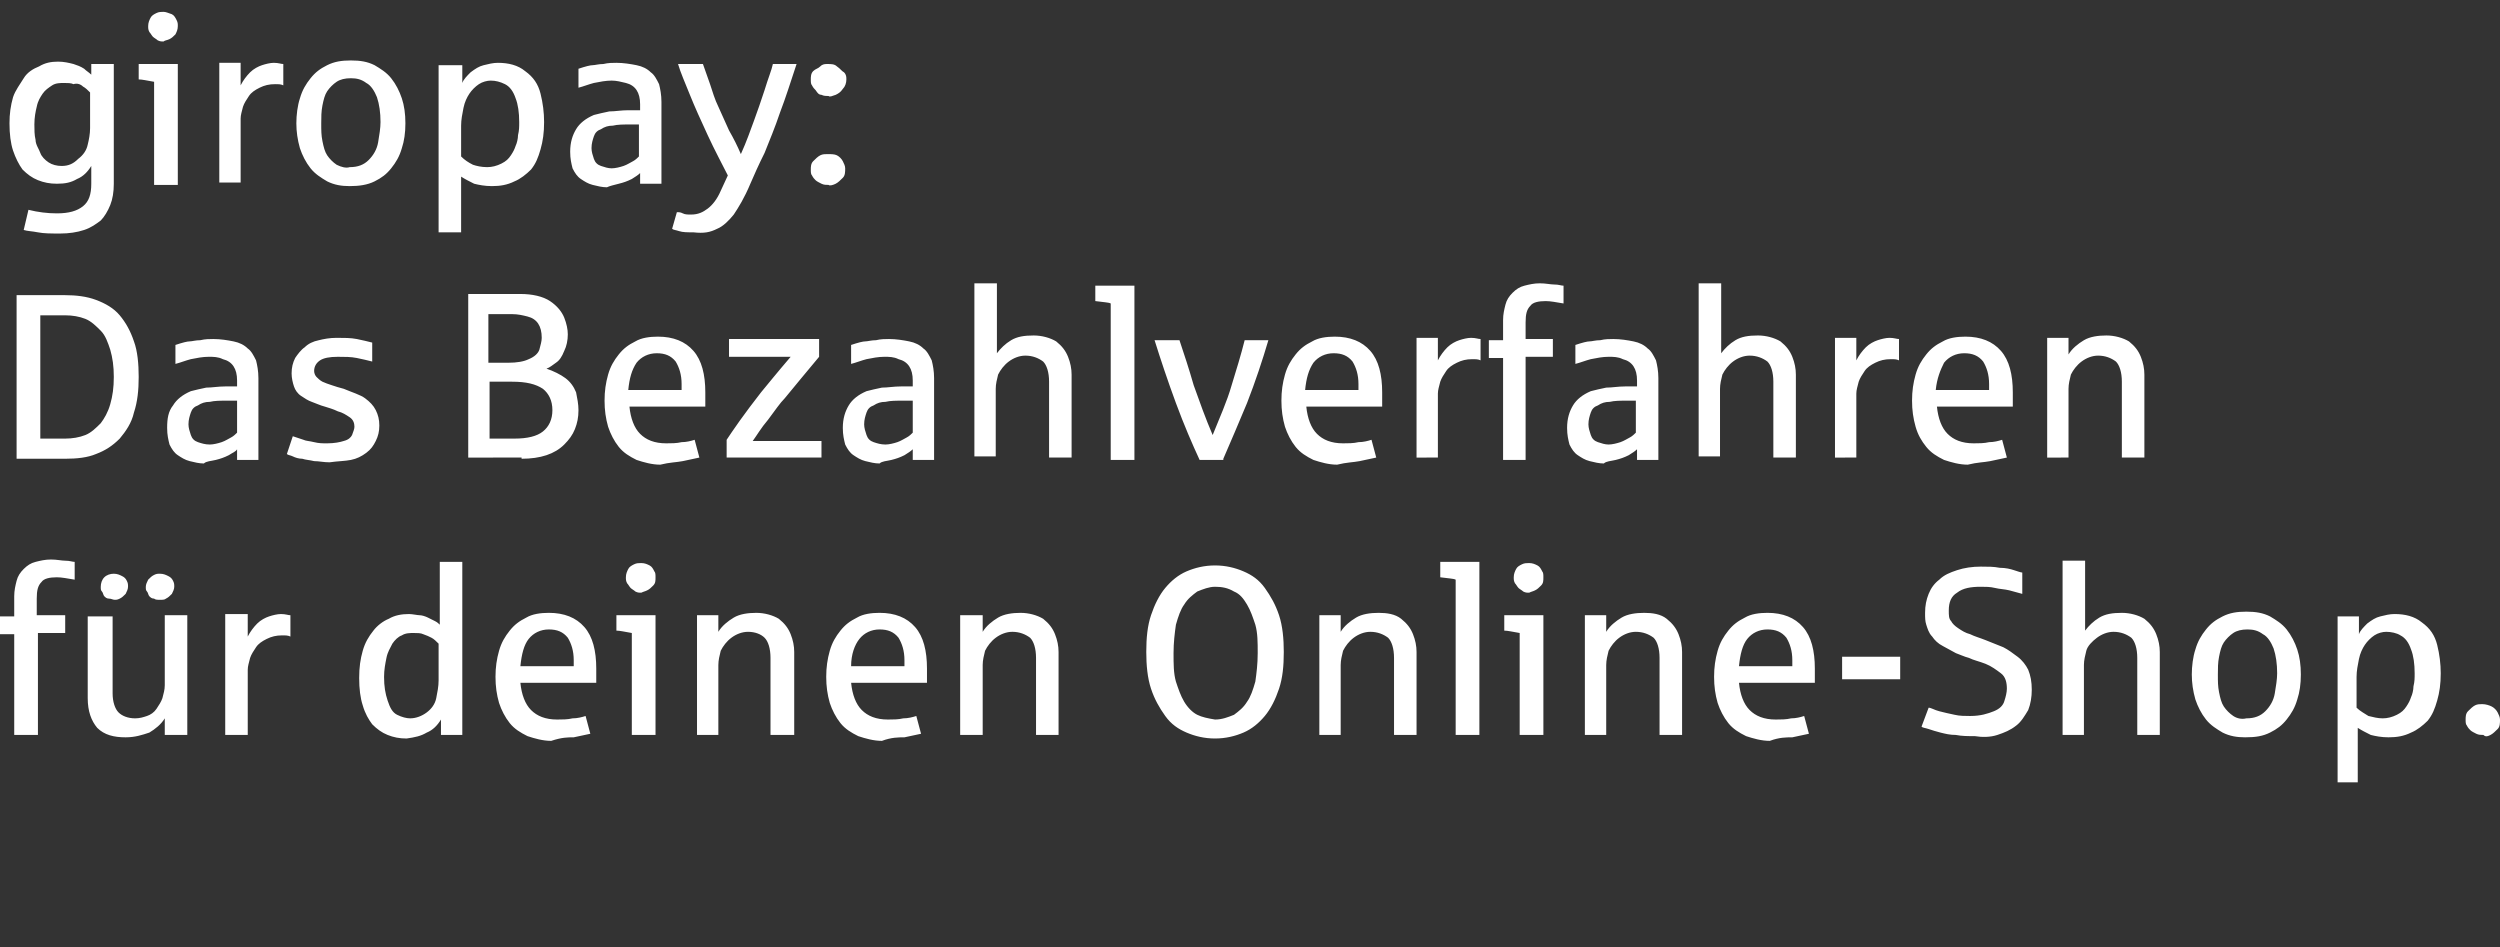
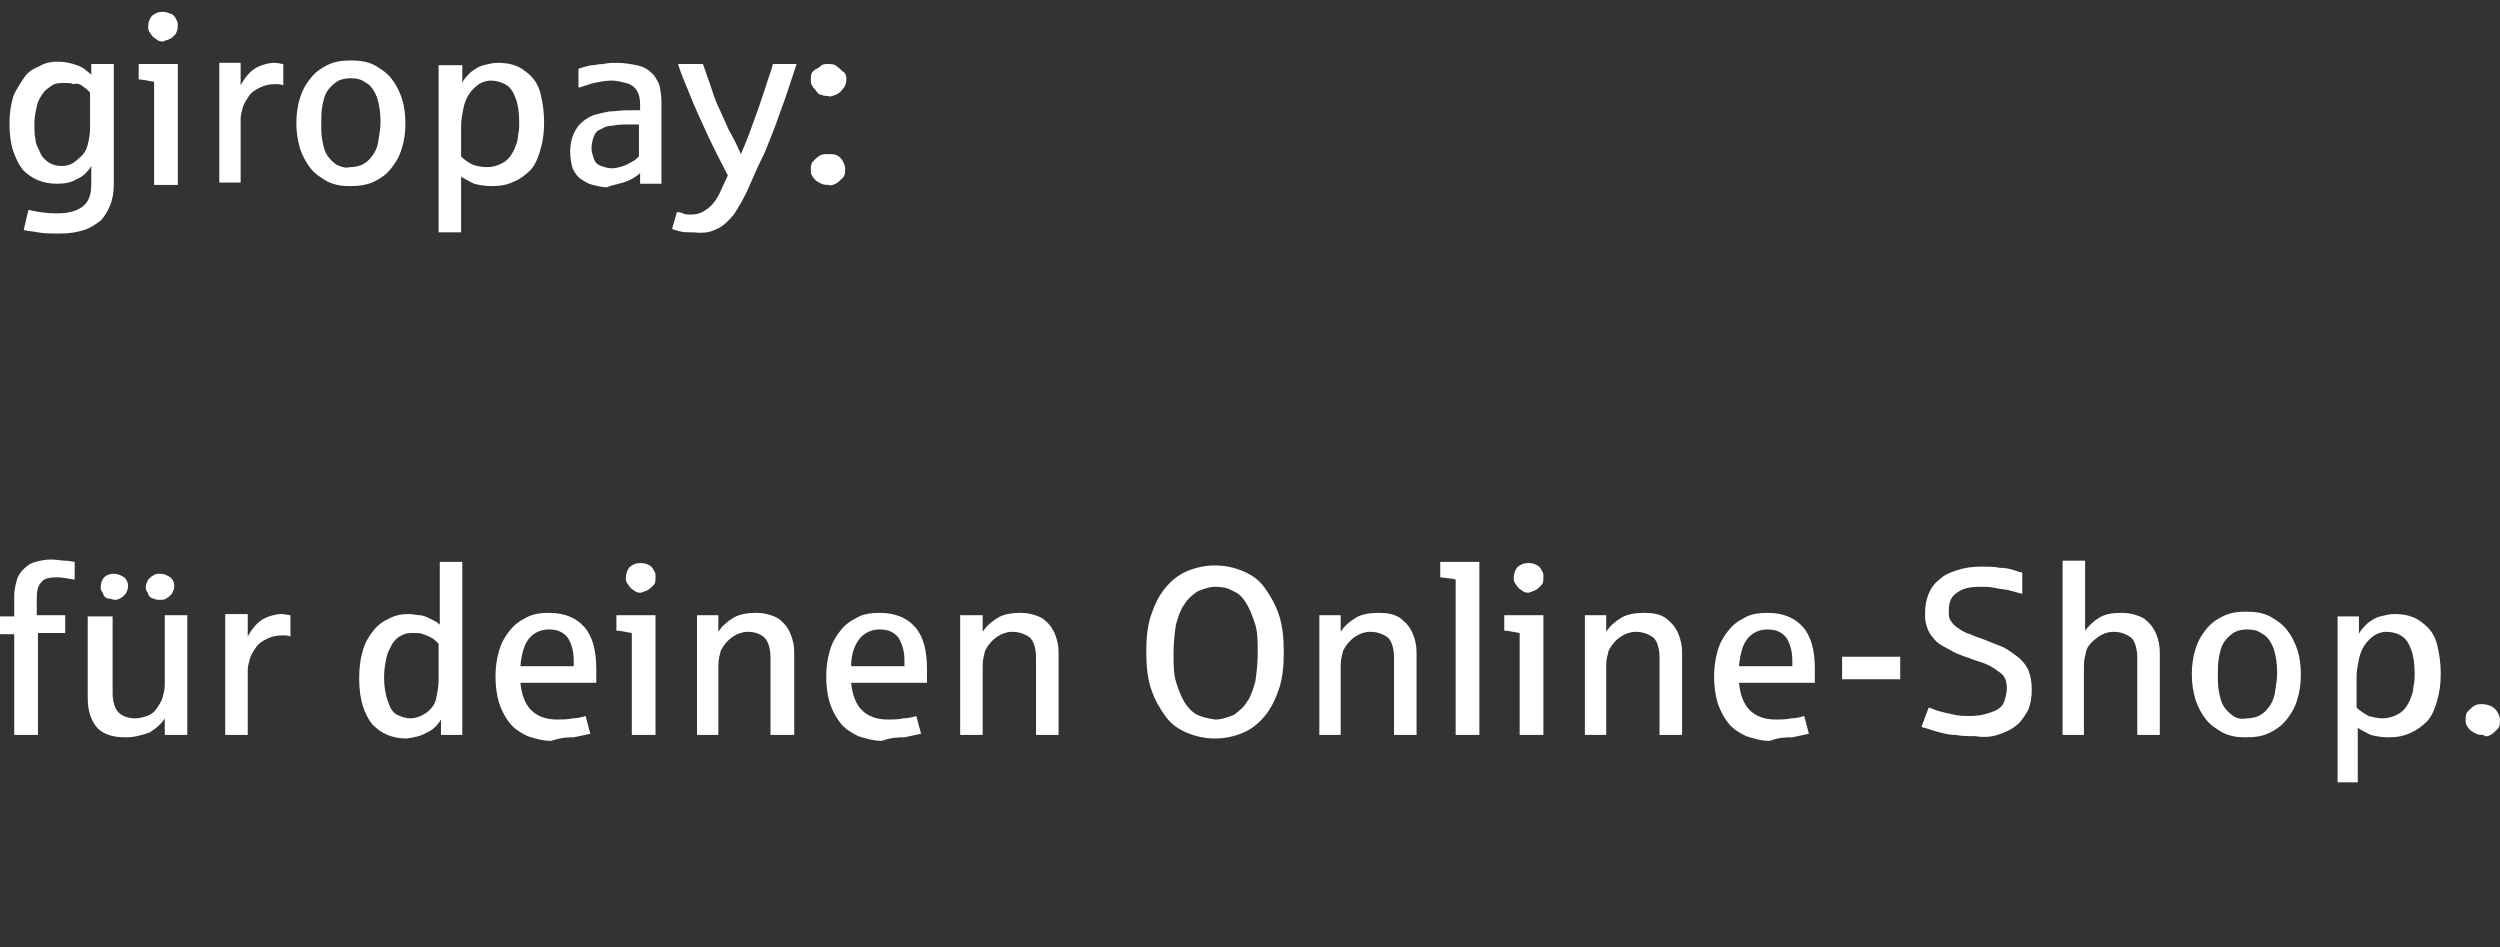
<svg xmlns="http://www.w3.org/2000/svg" version="1.1" id="Ebene_1" x="0px" y="0px" viewBox="0 0 210.9 79.9" style="enable-background:new 0 0 210.9 79.9;" xml:space="preserve">
  <rect x="0" y="0" width="210.9" height="79.9" fill="#333333" stroke="none" />
  <style type="text/css">
	.st0{fill:#FFFFFF;}
</style>
  <g>
    <path class="st0" d="M210.1,62c0.2-0.1,0.4-0.3,0.6-0.5c0.2-0.2,0.2-0.5,0.2-0.8c0-0.2-0.1-0.4-0.2-0.6c-0.1-0.2-0.3-0.4-0.5-0.5   c-0.2-0.1-0.5-0.2-0.8-0.2c-0.2,0-0.4,0-0.6,0.1s-0.4,0.3-0.6,0.5c-0.2,0.2-0.2,0.5-0.2,0.7c0,0.2,0,0.4,0.1,0.5   c0.1,0.2,0.2,0.3,0.3,0.4c0.1,0.1,0.3,0.2,0.5,0.3c0.2,0.1,0.4,0.1,0.6,0.1C209.7,62.2,209.9,62.1,210.1,62 M199.8,60.4   c-0.3-0.2-0.7-0.4-1-0.7v-2.6c0-0.5,0.1-1,0.2-1.5c0.1-0.5,0.3-0.9,0.5-1.2c0.2-0.3,0.5-0.6,0.8-0.8c0.3-0.2,0.7-0.3,1-0.3   c0.4,0,0.9,0.1,1.2,0.3c0.4,0.2,0.7,0.6,0.9,1.2c0.2,0.5,0.3,1.2,0.3,2c0,0.4,0,0.7-0.1,1.1c0,0.3-0.1,0.7-0.2,0.9   c-0.1,0.3-0.2,0.5-0.4,0.8c-0.2,0.3-0.4,0.5-0.8,0.7c-0.4,0.2-0.8,0.3-1.2,0.3C200.6,60.6,200.2,60.5,199.8,60.4 M198.9,66v-4.6   c0.3,0.2,0.7,0.4,1.1,0.6c0.4,0.1,0.9,0.2,1.5,0.2c0.7,0,1.3-0.1,1.9-0.4c0.5-0.2,1-0.6,1.4-1c0.4-0.5,0.6-1,0.8-1.7   c0.2-0.7,0.3-1.4,0.3-2.3c0-0.8-0.1-1.6-0.3-2.4c-0.2-0.8-0.6-1.4-1.3-1.9c-0.6-0.5-1.4-0.7-2.3-0.7c-0.4,0-0.8,0.1-1.2,0.2   c-0.4,0.1-0.7,0.3-1.1,0.6c-0.3,0.3-0.6,0.6-0.7,0.9l0-1.5h-1.8V66H198.9z M188.4,60.4c-0.3-0.2-0.6-0.5-0.8-0.8   c-0.2-0.3-0.3-0.7-0.4-1.2c-0.1-0.5-0.1-0.9-0.1-1.5c0-0.5,0-1,0.1-1.5s0.2-0.9,0.4-1.2c0.2-0.3,0.5-0.6,0.8-0.8   c0.3-0.2,0.7-0.3,1.2-0.3s0.9,0.1,1.3,0.4c0.4,0.2,0.7,0.7,0.9,1.2c0.2,0.6,0.3,1.3,0.3,2.1c0,0.5-0.1,1.1-0.2,1.7   c-0.1,0.6-0.4,1.1-0.8,1.5c-0.4,0.4-0.9,0.6-1.6,0.6C189.1,60.7,188.7,60.6,188.4,60.4 M191.5,61.8c0.6-0.3,1-0.6,1.4-1.1   c0.4-0.5,0.7-1,0.9-1.7c0.2-0.6,0.3-1.3,0.3-2.1c0-0.8-0.1-1.5-0.3-2.1c-0.2-0.6-0.5-1.2-0.9-1.7c-0.4-0.5-0.9-0.8-1.4-1.1   c-0.6-0.3-1.2-0.4-2-0.4c-0.8,0-1.4,0.1-2,0.4c-0.6,0.3-1,0.6-1.4,1.1c-0.4,0.5-0.7,1-0.9,1.7c-0.2,0.6-0.3,1.4-0.3,2.1   c0,0.7,0.1,1.4,0.3,2.1c0.2,0.6,0.5,1.2,0.9,1.7c0.4,0.5,0.9,0.8,1.4,1.1c0.6,0.3,1.2,0.4,1.9,0.4   C190.3,62.2,190.9,62.1,191.5,61.8 M175.8,62v-5.9c0-0.4,0.1-0.8,0.2-1.2s0.5-0.8,0.9-1.1c0.4-0.3,0.9-0.5,1.4-0.5   c0.6,0,1.1,0.2,1.5,0.5c0.3,0.3,0.5,0.9,0.5,1.7V62h1.9v-7c0-0.5-0.1-1-0.3-1.5s-0.5-0.9-1-1.3c-0.5-0.3-1.2-0.5-1.9-0.5   c-0.8,0-1.4,0.1-1.9,0.4s-0.9,0.7-1.2,1.1v-5.9h-1.9V62H175.8z M168.5,62c0.6-0.2,1.1-0.4,1.6-0.8c0.4-0.3,0.7-0.8,1-1.3   c0.2-0.5,0.3-1.1,0.3-1.7c0-0.7-0.1-1.2-0.3-1.7c-0.2-0.4-0.5-0.8-0.9-1.1c-0.4-0.3-0.8-0.6-1.2-0.8c-0.5-0.2-1-0.4-1.5-0.6   c-0.5-0.2-0.9-0.3-1.3-0.5c-0.4-0.1-0.7-0.3-1-0.5c-0.3-0.2-0.5-0.4-0.6-0.6c-0.2-0.2-0.2-0.5-0.2-0.9c0-0.7,0.2-1.2,0.7-1.5   c0.5-0.4,1.2-0.5,2-0.5c0.4,0,0.8,0,1.2,0.1s0.8,0.1,1.2,0.2c0.4,0.1,0.7,0.2,1.1,0.3v-1.8c-0.1,0-0.4-0.1-0.7-0.2   c-0.3-0.1-0.7-0.2-1.2-0.2c-0.5-0.1-1-0.1-1.6-0.1c-0.7,0-1.4,0.1-2,0.3c-0.6,0.2-1.1,0.4-1.5,0.8c-0.4,0.3-0.7,0.7-0.9,1.2   c-0.2,0.5-0.3,1-0.3,1.6c0,0.4,0,0.7,0.1,1c0.1,0.3,0.2,0.7,0.5,1c0.2,0.3,0.5,0.6,0.9,0.8c0.4,0.2,0.7,0.4,1.1,0.6   c0.3,0.1,0.7,0.3,1.1,0.4c0.4,0.2,0.9,0.3,1.4,0.5c0.5,0.2,0.9,0.5,1.3,0.8c0.4,0.3,0.5,0.8,0.5,1.3c0,0.3-0.1,0.7-0.2,1   c-0.1,0.4-0.4,0.7-0.9,0.9c-0.5,0.2-1.1,0.4-2,0.4c-0.4,0-0.9,0-1.3-0.1c-0.5-0.1-0.9-0.2-1.3-0.3c-0.4-0.1-0.7-0.3-0.9-0.3   l-0.6,1.6c0.1,0.1,0.3,0.1,0.6,0.2c0.3,0.1,0.6,0.2,1,0.3c0.4,0.1,0.8,0.2,1.3,0.2c0.5,0.1,1,0.1,1.6,0.1   C167.2,62.2,167.9,62.2,168.5,62 M160.3,55.4h-4.9v1.9h4.9V55.4z M147.4,53.9c0.4-0.5,1-0.8,1.7-0.8c0.7,0,1.2,0.2,1.6,0.7   c0.3,0.5,0.5,1.1,0.5,1.9v0.5h-4.5C146.8,55.2,147,54.4,147.4,53.9 M151.2,62.2c0.5-0.1,0.9-0.2,1.4-0.3l-0.4-1.5   c-0.3,0.1-0.7,0.2-1.1,0.2c-0.4,0.1-0.9,0.1-1.3,0.1c-1,0-1.7-0.3-2.2-0.8c-0.5-0.5-0.8-1.3-0.9-2.3h6.4c0-0.3,0-0.7,0-1.2   c0-1.5-0.3-2.7-1-3.5c-0.7-0.8-1.7-1.2-3-1.2c-0.7,0-1.4,0.1-1.9,0.4c-0.6,0.3-1,0.6-1.4,1.1c-0.4,0.5-0.7,1-0.9,1.7   s-0.3,1.4-0.3,2.2c0,0.8,0.1,1.5,0.3,2.2c0.2,0.6,0.5,1.2,0.9,1.7s0.9,0.8,1.5,1.1c0.6,0.2,1.3,0.4,2,0.4   C150.1,62.2,150.7,62.2,151.2,62.2 M135.5,62v-5.9c0-0.4,0.1-0.8,0.2-1.2c0.2-0.4,0.5-0.8,0.9-1.1c0.4-0.3,0.9-0.5,1.4-0.5   c0.6,0,1.1,0.2,1.5,0.5c0.3,0.3,0.5,0.9,0.5,1.7V62h1.9v-7c0-0.5-0.1-1-0.3-1.5c-0.2-0.5-0.5-0.9-1-1.3s-1.2-0.5-1.9-0.5   c-0.7,0-1.4,0.1-1.9,0.4c-0.5,0.3-1,0.7-1.3,1.2l0-1.4h-1.8V62H135.5z M129.5,49.8c0.2-0.1,0.3-0.2,0.5-0.4   c0.2-0.2,0.2-0.4,0.2-0.7c0-0.2,0-0.4-0.1-0.5c-0.1-0.2-0.2-0.4-0.4-0.5c-0.2-0.1-0.4-0.2-0.7-0.2c-0.2,0-0.4,0-0.6,0.1   c-0.2,0.1-0.4,0.2-0.5,0.4c-0.1,0.2-0.2,0.4-0.2,0.7c0,0.2,0,0.3,0.1,0.5c0.1,0.1,0.2,0.3,0.3,0.4c0.1,0.1,0.3,0.2,0.4,0.3   c0.2,0.1,0.3,0.1,0.5,0.1C129.2,49.9,129.3,49.9,129.5,49.8 M130.2,62V51.9h-3.3v1.3c0.3,0,0.7,0.1,1.3,0.2V62H130.2z M124.8,62   V47.4h-3.3v1.3c0.7,0.1,1.1,0.1,1.3,0.2V62H124.8z M113.1,62v-5.9c0-0.4,0.1-0.8,0.2-1.2c0.2-0.4,0.5-0.8,0.9-1.1s0.9-0.5,1.4-0.5   c0.6,0,1.1,0.2,1.5,0.5c0.3,0.3,0.5,0.9,0.5,1.7V62h1.9v-7c0-0.5-0.1-1-0.3-1.5s-0.5-0.9-1-1.3s-1.2-0.5-1.9-0.5   c-0.7,0-1.4,0.1-1.9,0.4c-0.5,0.3-1,0.7-1.3,1.2l0-1.4h-1.8V62H113.1z M101,60.3c-0.4-0.2-0.8-0.6-1.1-1.1   c-0.3-0.5-0.5-1.1-0.7-1.7c-0.2-0.7-0.2-1.5-0.2-2.4c0-0.9,0.1-1.7,0.2-2.4c0.2-0.7,0.4-1.3,0.7-1.7c0.3-0.5,0.7-0.8,1.1-1.1   c0.5-0.2,1-0.4,1.5-0.4c0.6,0,1.1,0.1,1.6,0.4c0.5,0.2,0.8,0.6,1.1,1.1c0.3,0.5,0.5,1.1,0.7,1.7c0.2,0.7,0.2,1.5,0.2,2.4   c0,0.9-0.1,1.7-0.2,2.4c-0.2,0.7-0.4,1.3-0.7,1.7c-0.3,0.5-0.7,0.8-1.1,1.1c-0.5,0.2-1,0.4-1.6,0.4C101.9,60.6,101.4,60.5,101,60.3    M104.9,61.8c0.7-0.3,1.3-0.8,1.8-1.4s0.9-1.4,1.2-2.3c0.3-0.9,0.4-1.9,0.4-3.1c0-1.1-0.1-2.2-0.4-3.1c-0.3-0.9-0.7-1.6-1.2-2.3   s-1.1-1.1-1.8-1.4c-0.7-0.3-1.5-0.5-2.4-0.5c-0.9,0-1.7,0.2-2.4,0.5c-0.7,0.3-1.3,0.8-1.8,1.4s-0.9,1.4-1.2,2.3   c-0.3,0.9-0.4,1.9-0.4,3.1c0,1.1,0.1,2.2,0.4,3.1c0.3,0.9,0.7,1.6,1.2,2.3s1.1,1.1,1.8,1.4c0.7,0.3,1.5,0.5,2.4,0.5   C103.4,62.3,104.2,62.1,104.9,61.8 M82.9,62v-5.9c0-0.4,0.1-0.8,0.2-1.2c0.2-0.4,0.5-0.8,0.9-1.1c0.4-0.3,0.9-0.5,1.4-0.5   c0.6,0,1.1,0.2,1.5,0.5c0.3,0.3,0.5,0.9,0.5,1.7V62h1.9v-7c0-0.5-0.1-1-0.3-1.5c-0.2-0.5-0.5-0.9-1-1.3c-0.5-0.3-1.2-0.5-1.9-0.5   c-0.7,0-1.4,0.1-1.9,0.4c-0.5,0.3-1,0.7-1.3,1.2l0-1.4H81V62H82.9z M72.5,53.9c0.4-0.5,1-0.8,1.7-0.8c0.7,0,1.2,0.2,1.6,0.7   c0.3,0.5,0.5,1.1,0.5,1.9v0.5h-4.5C71.8,55.2,72.1,54.4,72.5,53.9 M76.3,62.2c0.5-0.1,0.9-0.2,1.4-0.3l-0.4-1.5   c-0.3,0.1-0.7,0.2-1.1,0.2c-0.4,0.1-0.9,0.1-1.3,0.1c-1,0-1.7-0.3-2.2-0.8c-0.5-0.5-0.8-1.3-0.9-2.3h6.4c0-0.3,0-0.7,0-1.2   c0-1.5-0.3-2.7-1-3.5c-0.7-0.8-1.7-1.2-3-1.2c-0.7,0-1.4,0.1-1.9,0.4c-0.6,0.3-1,0.6-1.4,1.1c-0.4,0.5-0.7,1-0.9,1.7   c-0.2,0.7-0.3,1.4-0.3,2.2c0,0.8,0.1,1.5,0.3,2.2c0.2,0.6,0.5,1.2,0.9,1.7s0.9,0.8,1.5,1.1c0.6,0.2,1.3,0.4,2,0.4   C75.2,62.2,75.8,62.2,76.3,62.2 M60.6,62v-5.9c0-0.4,0.1-0.8,0.2-1.2c0.2-0.4,0.5-0.8,0.9-1.1c0.4-0.3,0.9-0.5,1.4-0.5   c0.6,0,1.1,0.2,1.4,0.5c0.3,0.3,0.5,0.9,0.5,1.7V62H67v-7c0-0.5-0.1-1-0.3-1.5s-0.5-0.9-1-1.3c-0.5-0.3-1.2-0.5-1.9-0.5   c-0.7,0-1.4,0.1-1.9,0.4c-0.5,0.3-1,0.7-1.3,1.2l0-1.4h-1.8V62H60.6z M54.6,49.8c0.2-0.1,0.3-0.2,0.5-0.4s0.2-0.4,0.2-0.7   c0-0.2,0-0.4-0.1-0.5c-0.1-0.2-0.2-0.4-0.4-0.5c-0.2-0.1-0.4-0.2-0.7-0.2c-0.2,0-0.4,0-0.6,0.1c-0.2,0.1-0.4,0.2-0.5,0.4   c-0.1,0.2-0.2,0.4-0.2,0.7c0,0.2,0,0.3,0.1,0.5c0.1,0.1,0.2,0.3,0.3,0.4c0.1,0.1,0.3,0.2,0.4,0.3c0.2,0.1,0.3,0.1,0.5,0.1   C54.3,49.9,54.4,49.9,54.6,49.8 M55.3,62V51.9H52v1.3c0.3,0,0.7,0.1,1.3,0.2V62H55.3z M44.6,53.9c0.4-0.5,1-0.8,1.7-0.8   c0.7,0,1.2,0.2,1.6,0.7c0.3,0.5,0.5,1.1,0.5,1.9v0.5h-4.5C44,55.2,44.2,54.4,44.6,53.9 M48.4,62.2c0.5-0.1,0.9-0.2,1.4-0.3   l-0.4-1.5c-0.3,0.1-0.7,0.2-1.1,0.2c-0.4,0.1-0.9,0.1-1.3,0.1c-1,0-1.7-0.3-2.2-0.8c-0.5-0.5-0.8-1.3-0.9-2.3h6.4   c0-0.3,0-0.7,0-1.2c0-1.5-0.3-2.7-1-3.5c-0.7-0.8-1.7-1.2-3-1.2c-0.7,0-1.4,0.1-1.9,0.4c-0.6,0.3-1,0.6-1.4,1.1   c-0.4,0.5-0.7,1-0.9,1.7s-0.3,1.4-0.3,2.2c0,0.8,0.1,1.5,0.3,2.2c0.2,0.6,0.5,1.2,0.9,1.7c0.4,0.5,0.9,0.8,1.5,1.1   c0.6,0.2,1.3,0.4,2,0.4C47.4,62.2,47.9,62.2,48.4,62.2 M33.5,60.3c-0.4-0.2-0.6-0.6-0.8-1.2c-0.2-0.6-0.3-1.2-0.3-2   c0-0.6,0.1-1.1,0.2-1.6c0.1-0.5,0.3-0.8,0.5-1.2c0.2-0.3,0.5-0.6,0.8-0.7c0.3-0.2,0.7-0.2,1-0.2c0.3,0,0.6,0,0.8,0.1   c0.3,0.1,0.5,0.2,0.7,0.3c0.2,0.1,0.4,0.3,0.6,0.5v3.1c0,0.5-0.1,1-0.2,1.5c-0.1,0.5-0.4,0.9-0.8,1.2c-0.4,0.3-0.9,0.5-1.4,0.5   C34.3,60.6,33.9,60.5,33.5,60.3 M36,61.8c0.5-0.2,0.9-0.6,1.2-1.1l0,1.3h1.8V47.4h-1.9v5.3c-0.1-0.1-0.2-0.2-0.4-0.3   c-0.2-0.1-0.4-0.2-0.6-0.3c-0.2-0.1-0.5-0.2-0.7-0.2s-0.6-0.1-0.9-0.1c-0.6,0-1.2,0.1-1.7,0.4c-0.5,0.2-1,0.6-1.3,1   c-0.4,0.5-0.7,1-0.9,1.7c-0.2,0.7-0.3,1.4-0.3,2.3c0,0.9,0.1,1.7,0.3,2.3c0.2,0.7,0.5,1.2,0.8,1.6c0.4,0.4,0.8,0.7,1.3,0.9   c0.5,0.2,1,0.3,1.6,0.3C35,62.2,35.5,62.1,36,61.8 M20.9,62v-5.5c0-0.3,0.1-0.6,0.2-1c0.1-0.3,0.3-0.6,0.5-0.9   c0.2-0.3,0.5-0.5,0.9-0.7c0.4-0.2,0.8-0.3,1.3-0.3c0.3,0,0.5,0,0.7,0.1v-1.8c-0.2,0-0.4-0.1-0.8-0.1c-0.3,0-0.7,0.1-1,0.2   c-0.3,0.1-0.7,0.3-1,0.6c-0.3,0.3-0.6,0.7-0.8,1.1l0-1.9H19V62H20.9z M14,50.5c0.2-0.1,0.3-0.2,0.5-0.4c0.1-0.2,0.2-0.4,0.2-0.6   c0-0.2,0-0.3-0.1-0.5c-0.1-0.2-0.2-0.3-0.4-0.4c-0.2-0.1-0.4-0.2-0.7-0.2c-0.2,0-0.3,0-0.5,0.1c-0.2,0.1-0.3,0.2-0.5,0.4   c-0.1,0.2-0.2,0.4-0.2,0.6c0,0.2,0,0.3,0.1,0.4c0.1,0.1,0.1,0.3,0.2,0.4c0.1,0.1,0.2,0.2,0.4,0.2c0.1,0.1,0.3,0.1,0.5,0.1   C13.7,50.6,13.9,50.6,14,50.5 M10.1,50.5c0.2-0.1,0.3-0.2,0.5-0.4c0.1-0.2,0.2-0.4,0.2-0.6c0-0.2,0-0.3-0.1-0.5   c-0.1-0.2-0.2-0.3-0.4-0.4c-0.2-0.1-0.4-0.2-0.7-0.2c-0.3,0-0.6,0.1-0.8,0.3c-0.2,0.2-0.3,0.5-0.3,0.8c0,0.2,0,0.3,0.1,0.4   c0.1,0.1,0.1,0.3,0.2,0.4c0.1,0.1,0.2,0.2,0.4,0.2s0.3,0.1,0.5,0.1C9.8,50.6,9.9,50.6,10.1,50.5 M12.6,61.8c0.5-0.3,1-0.7,1.3-1.2   l0,1.4h1.9V51.9h-1.9v5.9c0,0.4-0.1,0.7-0.2,1.1c-0.1,0.3-0.3,0.6-0.5,0.9c-0.2,0.3-0.5,0.5-0.8,0.6c-0.3,0.1-0.6,0.2-1,0.2   c-0.6,0-1.1-0.2-1.4-0.5c-0.3-0.3-0.5-0.9-0.5-1.6v-6.5H7.4v6.9c0,1.1,0.3,1.9,0.8,2.5c0.6,0.6,1.4,0.8,2.4,0.8   C11.4,62.2,12,62,12.6,61.8 M3.2,62v-8.6h2.3v-1.5H3.1v-1.4c0-0.7,0.1-1.1,0.4-1.4c0.2-0.3,0.7-0.4,1.3-0.4c0.4,0,0.9,0.1,1.5,0.2   v-1.5c-0.2,0-0.4-0.1-0.8-0.1c-0.3,0-0.7-0.1-1.2-0.1c-0.5,0-0.9,0.1-1.3,0.2c-0.4,0.1-0.7,0.3-1,0.6s-0.5,0.6-0.6,1   c-0.1,0.4-0.2,0.8-0.2,1.3v1.7H0v1.5h1.2V62H3.2z" />
-     <path class="st0" d="M174.5,38.7v-5.9c0-0.4,0.1-0.8,0.2-1.2c0.2-0.4,0.5-0.8,0.9-1.1c0.4-0.3,0.9-0.5,1.4-0.5   c0.6,0,1.1,0.2,1.5,0.5c0.3,0.3,0.5,0.9,0.5,1.7v6.4h1.9v-7c0-0.5-0.1-1-0.3-1.5c-0.2-0.5-0.5-0.9-1-1.3c-0.5-0.3-1.2-0.5-1.9-0.5   c-0.7,0-1.4,0.1-1.9,0.4c-0.5,0.3-1,0.7-1.3,1.2l0-1.4h-1.8v10.1H174.5z M164,30.6c0.4-0.5,1-0.8,1.7-0.8c0.7,0,1.2,0.2,1.6,0.7   c0.3,0.5,0.5,1.1,0.5,1.9v0.5h-4.5C163.4,31.9,163.7,31.2,164,30.6 M167.9,38.9c0.5-0.1,0.9-0.2,1.4-0.3l-0.4-1.5   c-0.3,0.1-0.7,0.2-1.1,0.2c-0.4,0.1-0.9,0.1-1.3,0.1c-1,0-1.7-0.3-2.2-0.8c-0.5-0.5-0.8-1.3-0.9-2.3h6.4c0-0.3,0-0.7,0-1.2   c0-1.5-0.3-2.7-1-3.5c-0.7-0.8-1.7-1.2-3-1.2c-0.7,0-1.4,0.1-1.9,0.4c-0.6,0.3-1,0.6-1.4,1.1c-0.4,0.5-0.7,1-0.9,1.7   c-0.2,0.7-0.3,1.4-0.3,2.2c0,0.8,0.1,1.5,0.3,2.2s0.5,1.2,0.9,1.7c0.4,0.5,0.9,0.8,1.5,1.1c0.6,0.2,1.3,0.4,2,0.4   C166.8,39,167.4,39,167.9,38.9 M156.6,38.7v-5.5c0-0.3,0.1-0.6,0.2-1c0.1-0.3,0.3-0.6,0.5-0.9c0.2-0.3,0.5-0.5,0.9-0.7   c0.4-0.2,0.8-0.3,1.3-0.3c0.3,0,0.5,0,0.7,0.1v-1.8c-0.2,0-0.4-0.1-0.8-0.1c-0.3,0-0.7,0.1-1,0.2c-0.3,0.1-0.7,0.3-1,0.6   c-0.3,0.3-0.6,0.7-0.8,1.1l0-1.9h-1.8v10.1H156.6z M145.1,38.7v-5.9c0-0.4,0.1-0.8,0.2-1.2c0.2-0.4,0.5-0.8,0.9-1.1   c0.4-0.3,0.9-0.5,1.4-0.5c0.6,0,1.1,0.2,1.5,0.5c0.3,0.3,0.5,0.9,0.5,1.7v6.4h1.9v-7c0-0.5-0.1-1-0.3-1.5c-0.2-0.5-0.5-0.9-1-1.3   c-0.5-0.3-1.2-0.5-1.9-0.5c-0.8,0-1.4,0.1-1.9,0.4c-0.5,0.3-0.9,0.7-1.2,1.1v-5.9h-1.9v14.6H145.1z M134.8,37.3   c-0.3-0.1-0.5-0.3-0.6-0.6c-0.1-0.3-0.2-0.6-0.2-0.9c0-0.4,0.1-0.7,0.2-1c0.1-0.3,0.3-0.5,0.6-0.6c0.3-0.2,0.6-0.3,1-0.3   c0.4-0.1,0.9-0.1,1.5-0.1h0.7v2.7c-0.1,0.1-0.3,0.3-0.5,0.4c-0.2,0.1-0.5,0.3-0.8,0.4c-0.3,0.1-0.7,0.2-1,0.2   C135.4,37.5,135.1,37.4,134.8,37.3 M136.3,38.8c0.4-0.1,0.7-0.2,1.1-0.4c0.3-0.2,0.5-0.3,0.7-0.5l0,0.9h1.8v-6.9   c0-0.6-0.1-1.1-0.2-1.5c-0.2-0.4-0.4-0.8-0.7-1c-0.3-0.3-0.7-0.5-1.2-0.6c-0.5-0.1-1.1-0.2-1.7-0.2c-0.3,0-0.7,0-1.1,0.1   c-0.4,0-0.7,0.1-0.9,0.1c-0.2,0-0.6,0.1-1.2,0.3v1.6c0.4-0.1,0.9-0.3,1.3-0.4c0.5-0.1,1-0.2,1.5-0.2c0.4,0,0.8,0,1.2,0.2   c0.4,0.1,0.7,0.3,0.9,0.6c0.2,0.3,0.3,0.7,0.3,1.2v0.5c0,0-0.1,0-0.2,0c-0.1,0-0.2,0-0.3,0c-0.1,0-0.2,0-0.3,0c-0.1,0-0.2,0-0.2,0   c-0.6,0-1.1,0.1-1.6,0.1c-0.5,0.1-0.9,0.2-1.3,0.3c-0.7,0.3-1.2,0.7-1.5,1.2c-0.3,0.5-0.5,1.1-0.5,1.9c0,0.6,0.1,1,0.2,1.4   c0.2,0.4,0.4,0.7,0.7,0.9c0.3,0.2,0.6,0.4,1,0.5c0.4,0.1,0.8,0.2,1.2,0.2C135.5,38.9,135.9,38.9,136.3,38.8 M128.7,38.7v-8.6h2.3   v-1.5h-2.3v-1.4c0-0.7,0.1-1.1,0.4-1.4c0.2-0.3,0.7-0.4,1.3-0.4c0.4,0,0.9,0.1,1.5,0.2v-1.5c-0.2,0-0.4-0.1-0.8-0.1   c-0.3,0-0.7-0.1-1.2-0.1c-0.5,0-0.9,0.1-1.3,0.2c-0.4,0.1-0.7,0.3-1,0.6c-0.3,0.3-0.5,0.6-0.6,1c-0.1,0.4-0.2,0.8-0.2,1.3v1.7h-1.2   v1.5h1.2v8.6H128.7z M121.3,38.7v-5.5c0-0.3,0.1-0.6,0.2-1c0.1-0.3,0.3-0.6,0.5-0.9c0.2-0.3,0.5-0.5,0.9-0.7   c0.4-0.2,0.8-0.3,1.3-0.3c0.3,0,0.5,0,0.7,0.1v-1.8c-0.2,0-0.4-0.1-0.8-0.1c-0.3,0-0.7,0.1-1,0.2c-0.3,0.1-0.7,0.3-1,0.6   c-0.3,0.3-0.6,0.7-0.8,1.1l0-1.9h-1.8v10.1H121.3z M110.8,30.6c0.4-0.5,1-0.8,1.7-0.8c0.7,0,1.2,0.2,1.6,0.7   c0.3,0.5,0.5,1.1,0.5,1.9v0.5h-4.5C110.2,31.9,110.4,31.2,110.8,30.6 M114.7,38.9c0.5-0.1,0.9-0.2,1.4-0.3l-0.4-1.5   c-0.3,0.1-0.7,0.2-1.1,0.2c-0.4,0.1-0.9,0.1-1.3,0.1c-1,0-1.7-0.3-2.2-0.8c-0.5-0.5-0.8-1.3-0.9-2.3h6.4c0-0.3,0-0.7,0-1.2   c0-1.5-0.3-2.7-1-3.5c-0.7-0.8-1.7-1.2-3-1.2c-0.7,0-1.4,0.1-1.9,0.4c-0.6,0.3-1,0.6-1.4,1.1c-0.4,0.5-0.7,1-0.9,1.7   c-0.2,0.7-0.3,1.4-0.3,2.2c0,0.8,0.1,1.5,0.3,2.2c0.2,0.6,0.5,1.2,0.9,1.7c0.4,0.5,0.9,0.8,1.5,1.1c0.6,0.2,1.3,0.4,2,0.4   C113.6,39,114.2,39,114.7,38.9 M103.2,38.7c0.6-1.4,1.3-3,2-4.7c0.7-1.8,1.3-3.6,1.8-5.3h-2c-0.3,1.2-0.7,2.5-1.1,3.8   c-0.4,1.4-1,2.7-1.6,4.2c-0.6-1.4-1.1-2.8-1.6-4.2c-0.4-1.4-0.8-2.6-1.2-3.8h-2.1c0.5,1.6,1.1,3.4,1.8,5.3c0.7,1.9,1.4,3.5,2,4.8   H103.2z M95.7,38.7V24.1h-3.3v1.3c0.7,0.1,1.1,0.1,1.3,0.2v13.2H95.7z M84,38.7v-5.9c0-0.4,0.1-0.8,0.2-1.2   c0.2-0.4,0.5-0.8,0.9-1.1c0.4-0.3,0.9-0.5,1.4-0.5c0.6,0,1.1,0.2,1.5,0.5c0.3,0.3,0.5,0.9,0.5,1.7v6.4h1.9v-7c0-0.5-0.1-1-0.3-1.5   c-0.2-0.5-0.5-0.9-1-1.3c-0.5-0.3-1.2-0.5-1.9-0.5c-0.8,0-1.4,0.1-1.9,0.4c-0.5,0.3-0.9,0.7-1.2,1.1v-5.9h-1.9v14.6H84z M73.7,37.3   c-0.3-0.1-0.5-0.3-0.6-0.6c-0.1-0.3-0.2-0.6-0.2-0.9c0-0.4,0.1-0.7,0.2-1c0.1-0.3,0.3-0.5,0.6-0.6c0.3-0.2,0.6-0.3,1-0.3   c0.4-0.1,0.9-0.1,1.5-0.1H77v2.7c-0.1,0.1-0.3,0.3-0.5,0.4c-0.2,0.1-0.5,0.3-0.8,0.4c-0.3,0.1-0.7,0.2-1,0.2   C74.3,37.5,74,37.4,73.7,37.3 M75.2,38.8c0.4-0.1,0.7-0.2,1.1-0.4c0.3-0.2,0.5-0.3,0.7-0.5l0,0.9h1.8v-6.9c0-0.6-0.1-1.1-0.2-1.5   c-0.2-0.4-0.4-0.8-0.7-1c-0.3-0.3-0.7-0.5-1.2-0.6c-0.5-0.1-1.1-0.2-1.7-0.2c-0.3,0-0.7,0-1.1,0.1c-0.4,0-0.7,0.1-0.9,0.1   c-0.2,0-0.6,0.1-1.2,0.3v1.6c0.4-0.1,0.9-0.3,1.3-0.4c0.5-0.1,1-0.2,1.5-0.2c0.4,0,0.8,0,1.2,0.2c0.4,0.1,0.7,0.3,0.9,0.6   c0.2,0.3,0.3,0.7,0.3,1.2v0.5c0,0-0.1,0-0.2,0c-0.1,0-0.2,0-0.3,0c-0.1,0-0.2,0-0.3,0c-0.1,0-0.2,0-0.2,0c-0.6,0-1.1,0.1-1.6,0.1   c-0.5,0.1-0.9,0.2-1.3,0.3c-0.7,0.3-1.2,0.7-1.5,1.2c-0.3,0.5-0.5,1.1-0.5,1.9c0,0.6,0.1,1,0.2,1.4c0.2,0.4,0.4,0.7,0.7,0.9   c0.3,0.2,0.6,0.4,1,0.5c0.4,0.1,0.8,0.2,1.2,0.2C74.4,38.9,74.8,38.9,75.2,38.8 M69.3,38.7v-1.5h-5.8c0.3-0.4,0.7-1.1,1.3-1.8   c0.6-0.8,1-1.4,1.4-1.8c0.9-1.1,1.9-2.3,2.9-3.5v-1.5h-7.6v1.5h5.2c-1.2,1.4-2,2.4-2.5,3c-0.7,0.9-1.3,1.7-1.8,2.4   c-0.5,0.7-0.9,1.3-1.1,1.6v1.5H69.3z M53.7,30.6c0.4-0.5,1-0.8,1.7-0.8c0.7,0,1.2,0.2,1.6,0.7c0.3,0.5,0.5,1.1,0.5,1.9v0.5h-4.5   C53.1,31.9,53.3,31.2,53.7,30.6 M57.6,38.9c0.5-0.1,0.9-0.2,1.4-0.3l-0.4-1.5c-0.3,0.1-0.7,0.2-1.1,0.2c-0.4,0.1-0.9,0.1-1.3,0.1   c-1,0-1.7-0.3-2.2-0.8c-0.5-0.5-0.8-1.3-0.9-2.3h6.4c0-0.3,0-0.7,0-1.2c0-1.5-0.3-2.7-1-3.5c-0.7-0.8-1.7-1.2-3-1.2   c-0.7,0-1.4,0.1-1.9,0.4c-0.6,0.3-1,0.6-1.4,1.1c-0.4,0.5-0.7,1-0.9,1.7c-0.2,0.7-0.3,1.4-0.3,2.2c0,0.8,0.1,1.5,0.3,2.2   c0.2,0.6,0.5,1.2,0.9,1.7c0.4,0.5,0.9,0.8,1.5,1.1c0.6,0.2,1.3,0.4,2,0.4C56.5,39,57.1,39,57.6,38.9 M41.3,26.5h1.9   c0.5,0,0.9,0.1,1.3,0.2c0.4,0.1,0.7,0.3,0.9,0.6c0.2,0.3,0.3,0.7,0.3,1.2c0,0.3-0.1,0.6-0.2,1c-0.1,0.3-0.4,0.6-0.9,0.8   c-0.4,0.2-1,0.3-1.7,0.3h-1.7V26.5z M41.3,32.2h1.9c1.2,0,2,0.2,2.6,0.6c0.5,0.4,0.8,1,0.8,1.8c0,0.8-0.3,1.4-0.8,1.8   c-0.5,0.4-1.3,0.6-2.4,0.6h-2.1V32.2z M44,38.7c0.8,0,1.5-0.1,2.1-0.3c0.6-0.2,1.1-0.5,1.5-0.9c0.4-0.4,0.7-0.8,0.9-1.3   c0.2-0.5,0.3-1,0.3-1.6c0-0.5-0.1-1-0.2-1.5c-0.2-0.5-0.5-0.9-0.9-1.2c-0.4-0.3-1-0.6-1.6-0.8c0.3-0.1,0.5-0.3,0.8-0.5   c0.3-0.2,0.5-0.5,0.7-1c0.2-0.4,0.3-0.9,0.3-1.4c0-0.4-0.1-0.9-0.3-1.4c-0.2-0.5-0.6-1-1.2-1.4c-0.6-0.4-1.5-0.6-2.5-0.6h-4.4v13.8   H44z M29.6,38.8c0.5-0.1,0.9-0.3,1.3-0.6c0.4-0.3,0.6-0.6,0.8-1c0.2-0.4,0.3-0.8,0.3-1.3c0-0.5-0.1-0.9-0.3-1.3   c-0.2-0.4-0.5-0.7-0.9-1c-0.4-0.3-1.1-0.5-1.8-0.8c-0.4-0.1-0.7-0.2-1-0.3c-0.3-0.1-0.6-0.2-0.8-0.3c-0.2-0.1-0.4-0.3-0.5-0.4   c-0.1-0.1-0.2-0.3-0.2-0.5c0-0.4,0.2-0.7,0.5-0.9c0.3-0.2,0.8-0.3,1.5-0.3c0.6,0,1.1,0,1.6,0.1c0.5,0.1,0.9,0.2,1.3,0.3v-1.6   c-0.4-0.1-0.8-0.2-1.3-0.3c-0.5-0.1-1.1-0.1-1.7-0.1c-0.6,0-1.1,0.1-1.5,0.2c-0.5,0.1-0.9,0.3-1.2,0.6c-0.3,0.2-0.6,0.6-0.8,0.9   c-0.2,0.4-0.3,0.8-0.3,1.3c0,0.4,0.1,0.8,0.2,1.1c0.1,0.3,0.3,0.6,0.6,0.8c0.3,0.2,0.6,0.4,0.9,0.5c0.3,0.1,0.7,0.3,1.1,0.4   c0.3,0.1,0.7,0.2,1.1,0.4c0.4,0.1,0.7,0.3,1,0.5c0.3,0.2,0.4,0.5,0.4,0.8c0,0.2-0.1,0.4-0.2,0.7c-0.1,0.2-0.3,0.4-0.7,0.5   c-0.3,0.1-0.8,0.2-1.4,0.2c-0.4,0-0.7,0-1.1-0.1c-0.4-0.1-0.7-0.1-0.9-0.2c-0.3-0.1-0.6-0.2-0.9-0.3l-0.5,1.5   c0.1,0.1,0.3,0.1,0.5,0.2c0.2,0.1,0.5,0.2,0.8,0.2c0.3,0.1,0.6,0.1,1,0.2c0.4,0,0.8,0.1,1.3,0.1C28.5,38.9,29.1,38.9,29.6,38.8    M16.7,37.3c-0.3-0.1-0.5-0.3-0.6-0.6c-0.1-0.3-0.2-0.6-0.2-0.9c0-0.4,0.1-0.7,0.2-1c0.1-0.3,0.3-0.5,0.6-0.6   c0.3-0.2,0.6-0.3,1-0.3c0.4-0.1,0.9-0.1,1.5-0.1H20v2.7c-0.1,0.1-0.3,0.3-0.5,0.4c-0.2,0.1-0.5,0.3-0.8,0.4c-0.3,0.1-0.7,0.2-1,0.2   C17.3,37.5,17,37.4,16.7,37.3 M18.2,38.8c0.4-0.1,0.7-0.2,1.1-0.4c0.3-0.2,0.6-0.3,0.7-0.5l0,0.9h1.8v-6.9c0-0.6-0.1-1.1-0.2-1.5   c-0.2-0.4-0.4-0.8-0.7-1c-0.3-0.3-0.7-0.5-1.2-0.6c-0.5-0.1-1.1-0.2-1.7-0.2c-0.3,0-0.7,0-1.1,0.1c-0.4,0-0.7,0.1-0.9,0.1   c-0.2,0-0.6,0.1-1.2,0.3v1.6c0.4-0.1,0.9-0.3,1.3-0.4c0.5-0.1,1-0.2,1.5-0.2c0.4,0,0.8,0,1.2,0.2c0.4,0.1,0.7,0.3,0.9,0.6   s0.3,0.7,0.3,1.2v0.5c0,0-0.1,0-0.2,0c-0.1,0-0.2,0-0.3,0c-0.1,0-0.2,0-0.3,0s-0.2,0-0.2,0c-0.6,0-1.1,0.1-1.6,0.1   c-0.5,0.1-0.9,0.2-1.3,0.3c-0.7,0.3-1.2,0.7-1.5,1.2c-0.4,0.5-0.5,1.1-0.5,1.9c0,0.6,0.1,1,0.2,1.4c0.2,0.4,0.4,0.7,0.7,0.9   c0.3,0.2,0.6,0.4,1,0.5c0.4,0.1,0.8,0.2,1.2,0.2C17.4,38.9,17.8,38.9,18.2,38.8 M3.4,26.6h2.1c0.6,0,1.2,0.1,1.7,0.3   c0.5,0.2,0.9,0.6,1.3,1c0.4,0.4,0.6,1,0.8,1.6c0.2,0.7,0.3,1.4,0.3,2.3c0,0.9-0.1,1.6-0.3,2.3c-0.2,0.7-0.5,1.2-0.8,1.6   c-0.4,0.4-0.8,0.8-1.3,1c-0.5,0.2-1.1,0.3-1.7,0.3H3.4V26.6z M5.5,38.7c1,0,1.9-0.1,2.6-0.4c0.8-0.3,1.4-0.7,2-1.3   c0.5-0.6,1-1.3,1.2-2.2c0.3-0.9,0.4-1.9,0.4-3c0-1.1-0.1-2.2-0.4-3c-0.3-0.9-0.7-1.6-1.2-2.2c-0.5-0.6-1.2-1-2-1.3   c-0.8-0.3-1.7-0.4-2.6-0.4H1.4v13.8H5.5z" />
    <path class="st0" d="M70.5,8c0.2-0.1,0.4-0.2,0.6-0.5c0.2-0.2,0.3-0.5,0.3-0.8c0-0.2,0-0.4-0.2-0.6C71,6,70.9,5.8,70.6,5.6   c-0.2-0.2-0.5-0.2-0.8-0.2c-0.2,0-0.4,0-0.6,0.2S68.8,5.8,68.6,6c-0.2,0.2-0.2,0.5-0.2,0.7c0,0.2,0,0.4,0.1,0.5   c0.1,0.2,0.2,0.3,0.3,0.4C69,7.9,69.1,8,69.3,8c0.2,0.1,0.4,0.1,0.6,0.1C70,8.2,70.2,8.1,70.5,8 M70.5,15.5   c0.2-0.1,0.4-0.3,0.6-0.5c0.2-0.2,0.2-0.5,0.2-0.8c0-0.2-0.1-0.4-0.2-0.6c-0.1-0.2-0.3-0.4-0.5-0.5S70.1,13,69.8,13   c-0.2,0-0.4,0-0.6,0.1c-0.2,0.1-0.4,0.3-0.6,0.5c-0.2,0.2-0.2,0.5-0.2,0.7c0,0.2,0,0.4,0.1,0.5c0.1,0.2,0.2,0.3,0.3,0.4   c0.1,0.1,0.3,0.2,0.5,0.3c0.2,0.1,0.4,0.1,0.6,0.1C70,15.7,70.3,15.6,70.5,15.5 M60.5,19.3c0.5-0.2,1-0.7,1.4-1.2   c0.4-0.6,0.9-1.4,1.4-2.6c0.3-0.7,0.7-1.6,1.2-2.6c0.4-1,0.9-2.2,1.3-3.4c0.5-1.3,0.9-2.6,1.4-4.1h-2c-0.1,0.5-0.4,1.2-0.7,2.2   c-0.3,0.9-0.6,1.8-0.9,2.6c-0.3,0.8-0.6,1.7-1.1,2.8c-0.3-0.7-0.6-1.3-1-2c-0.3-0.7-0.6-1.3-0.9-2c-0.3-0.6-0.5-1.3-0.7-1.9   c-0.2-0.6-0.4-1.1-0.6-1.7h-2.1c0.2,0.7,0.6,1.6,1,2.6c0.4,1,0.9,2.1,1.5,3.4c0.6,1.3,1.2,2.4,1.7,3.4l-0.6,1.3   c-0.3,0.7-0.7,1.2-1.1,1.5c-0.4,0.3-0.8,0.5-1.4,0.5c-0.3,0-0.5,0-0.7-0.1s-0.3-0.1-0.5-0.1l-0.4,1.4c0.1,0.1,0.3,0.1,0.6,0.2   c0.3,0.1,0.7,0.1,1.2,0.1C59.4,19.7,59.9,19.6,60.5,19.3 M50.7,14c-0.3-0.1-0.5-0.3-0.6-0.6c-0.1-0.3-0.2-0.6-0.2-0.9   c0-0.4,0.1-0.7,0.2-1c0.1-0.3,0.3-0.5,0.6-0.6c0.3-0.2,0.6-0.3,1-0.3c0.4-0.1,0.9-0.1,1.5-0.1h0.7v2.7c-0.1,0.1-0.3,0.3-0.5,0.4   c-0.2,0.1-0.5,0.3-0.8,0.4c-0.3,0.1-0.7,0.2-1,0.2C51.3,14.2,51,14.1,50.7,14 M52.2,15.5c0.4-0.1,0.7-0.2,1.1-0.4   c0.3-0.2,0.5-0.3,0.7-0.5l0,0.9h1.8V8.6c0-0.6-0.1-1.1-0.2-1.5c-0.2-0.4-0.4-0.8-0.7-1c-0.3-0.3-0.7-0.5-1.2-0.6   c-0.5-0.1-1.1-0.2-1.7-0.2c-0.3,0-0.7,0-1.1,0.1c-0.4,0-0.7,0.1-0.9,0.1c-0.2,0-0.6,0.1-1.2,0.3v1.6c0.4-0.1,0.9-0.3,1.3-0.4   c0.5-0.1,1-0.2,1.5-0.2c0.4,0,0.8,0.1,1.2,0.2c0.4,0.1,0.7,0.3,0.9,0.6c0.2,0.3,0.3,0.7,0.3,1.2v0.5c0,0-0.1,0-0.2,0   c-0.1,0-0.2,0-0.3,0c-0.1,0-0.2,0-0.3,0c-0.1,0-0.2,0-0.2,0c-0.6,0-1.1,0.1-1.6,0.1c-0.5,0.1-0.9,0.2-1.3,0.3   c-0.7,0.3-1.2,0.7-1.5,1.2c-0.3,0.5-0.5,1.1-0.5,1.9c0,0.6,0.1,1,0.2,1.4c0.2,0.4,0.4,0.7,0.7,0.9c0.3,0.2,0.6,0.4,1,0.5   c0.4,0.1,0.8,0.2,1.2,0.2C51.4,15.7,51.8,15.6,52.2,15.5 M39.9,13.9c-0.4-0.2-0.7-0.4-1-0.7v-2.6c0-0.5,0.1-1,0.2-1.5   c0.1-0.5,0.3-0.9,0.5-1.2c0.2-0.3,0.5-0.6,0.8-0.8c0.3-0.2,0.7-0.3,1-0.3c0.4,0,0.8,0.1,1.2,0.3c0.4,0.2,0.7,0.6,0.9,1.2   c0.2,0.5,0.3,1.2,0.3,2c0,0.4,0,0.7-0.1,1.1c0,0.3-0.1,0.7-0.2,0.9c-0.1,0.3-0.2,0.5-0.4,0.8c-0.2,0.3-0.4,0.5-0.8,0.7   c-0.4,0.2-0.8,0.3-1.2,0.3C40.6,14.1,40.2,14,39.9,13.9 M38.9,19.5v-4.6c0.3,0.2,0.7,0.4,1.1,0.6c0.4,0.1,0.9,0.2,1.5,0.2   c0.7,0,1.3-0.1,1.9-0.4c0.5-0.2,1-0.6,1.4-1c0.4-0.5,0.6-1,0.8-1.7c0.2-0.7,0.3-1.4,0.3-2.3c0-0.8-0.1-1.6-0.3-2.4   c-0.2-0.8-0.6-1.4-1.3-1.9c-0.6-0.5-1.4-0.7-2.3-0.7c-0.4,0-0.8,0.1-1.2,0.2c-0.4,0.1-0.7,0.3-1.1,0.6c-0.3,0.3-0.6,0.6-0.7,0.9   l0-1.5H37v14.1H38.9z M28.4,13.9c-0.3-0.2-0.6-0.5-0.8-0.8c-0.2-0.3-0.3-0.7-0.4-1.2c-0.1-0.5-0.1-0.9-0.1-1.5c0-0.5,0-1,0.1-1.5   s0.2-0.9,0.4-1.2c0.2-0.3,0.5-0.6,0.8-0.8c0.3-0.2,0.7-0.3,1.2-0.3c0.5,0,0.9,0.1,1.3,0.4c0.4,0.2,0.7,0.7,0.9,1.2   c0.2,0.6,0.3,1.3,0.3,2.1c0,0.5-0.1,1.1-0.2,1.7c-0.1,0.6-0.4,1.1-0.8,1.5c-0.4,0.4-0.9,0.6-1.6,0.6C29.2,14.2,28.8,14.1,28.4,13.9    M31.6,15.3c0.6-0.3,1-0.6,1.4-1.1c0.4-0.5,0.7-1,0.9-1.7c0.2-0.6,0.3-1.3,0.3-2.1c0-0.8-0.1-1.5-0.3-2.1c-0.2-0.6-0.5-1.2-0.9-1.7   s-0.9-0.8-1.4-1.1c-0.6-0.3-1.2-0.4-2-0.4c-0.8,0-1.4,0.1-2,0.4c-0.6,0.3-1,0.6-1.4,1.1c-0.4,0.5-0.7,1-0.9,1.7   c-0.2,0.6-0.3,1.4-0.3,2.1c0,0.7,0.1,1.4,0.3,2.1c0.2,0.6,0.5,1.2,0.9,1.7c0.4,0.5,0.9,0.8,1.4,1.1c0.6,0.3,1.2,0.4,1.9,0.4   C30.3,15.7,31,15.6,31.6,15.3 M20.3,15.5V10c0-0.3,0.1-0.6,0.2-1c0.1-0.3,0.3-0.6,0.5-0.9c0.2-0.3,0.5-0.5,0.9-0.7   c0.4-0.2,0.8-0.3,1.3-0.3c0.3,0,0.5,0,0.7,0.1V5.4c-0.2,0-0.4-0.1-0.8-0.1c-0.3,0-0.7,0.1-1,0.2c-0.3,0.1-0.7,0.3-1,0.6   c-0.3,0.3-0.6,0.7-0.8,1.1l0-1.9h-1.8v10.1H20.3z M14.3,3.3c0.2-0.1,0.3-0.2,0.5-0.4C14.9,2.7,15,2.5,15,2.2c0-0.2,0-0.3-0.1-0.5   c-0.1-0.2-0.2-0.4-0.4-0.5C14.2,1.1,14,1,13.8,1c-0.2,0-0.4,0-0.6,0.1c-0.2,0.1-0.4,0.2-0.5,0.4c-0.1,0.2-0.2,0.4-0.2,0.7   c0,0.2,0,0.3,0.1,0.5c0.1,0.1,0.2,0.3,0.3,0.4c0.1,0.1,0.3,0.2,0.4,0.3c0.2,0.1,0.3,0.1,0.5,0.1C13.9,3.4,14.1,3.4,14.3,3.3    M15,15.5V5.4h-3.3v1.3c0.3,0,0.7,0.1,1.3,0.2v8.7H15z M4.1,13.7c-0.3-0.2-0.6-0.5-0.7-0.8S3,12.2,3,11.8c-0.1-0.4-0.1-0.9-0.1-1.3   c0-0.6,0.1-1.1,0.2-1.5c0.1-0.5,0.3-0.8,0.5-1.1c0.2-0.3,0.5-0.5,0.8-0.7c0.3-0.2,0.7-0.2,1-0.2c0.3,0,0.6,0,0.8,0.1   C6.5,7,6.8,7.1,7,7.3c0.2,0.1,0.4,0.3,0.6,0.5v3c0,0.5-0.1,1-0.2,1.4c-0.1,0.5-0.4,0.9-0.8,1.2C6.2,13.8,5.8,14,5.2,14   C4.8,14,4.4,13.9,4.1,13.7 M7.1,19.4c0.6-0.2,1-0.5,1.4-0.8c0.3-0.3,0.6-0.8,0.8-1.3c0.2-0.5,0.3-1.1,0.3-1.8V5.4H7.7l0,0.9   C7.5,6.1,7.3,6,7.1,5.8C6.8,5.6,6.5,5.5,6.2,5.4C5.8,5.3,5.4,5.2,4.9,5.2c-0.6,0-1.1,0.1-1.6,0.4C2.8,5.8,2.3,6.1,2,6.6   s-0.7,1-0.9,1.6c-0.2,0.7-0.3,1.4-0.3,2.2c0,0.9,0.1,1.7,0.3,2.3c0.2,0.6,0.5,1.2,0.8,1.6c0.4,0.4,0.8,0.7,1.3,0.9   c0.5,0.2,1,0.3,1.6,0.3c0.7,0,1.2-0.1,1.7-0.4c0.5-0.2,0.9-0.6,1.2-1.1v1.5c0,0.9-0.2,1.5-0.7,1.9c-0.5,0.4-1.2,0.6-2.2,0.6   c-0.8,0-1.6-0.1-2.4-0.3L2,19.4c0.3,0.1,0.7,0.1,1.2,0.2c0.5,0.1,1.1,0.1,1.9,0.1C5.8,19.7,6.5,19.6,7.1,19.4" />
  </g>
</svg>